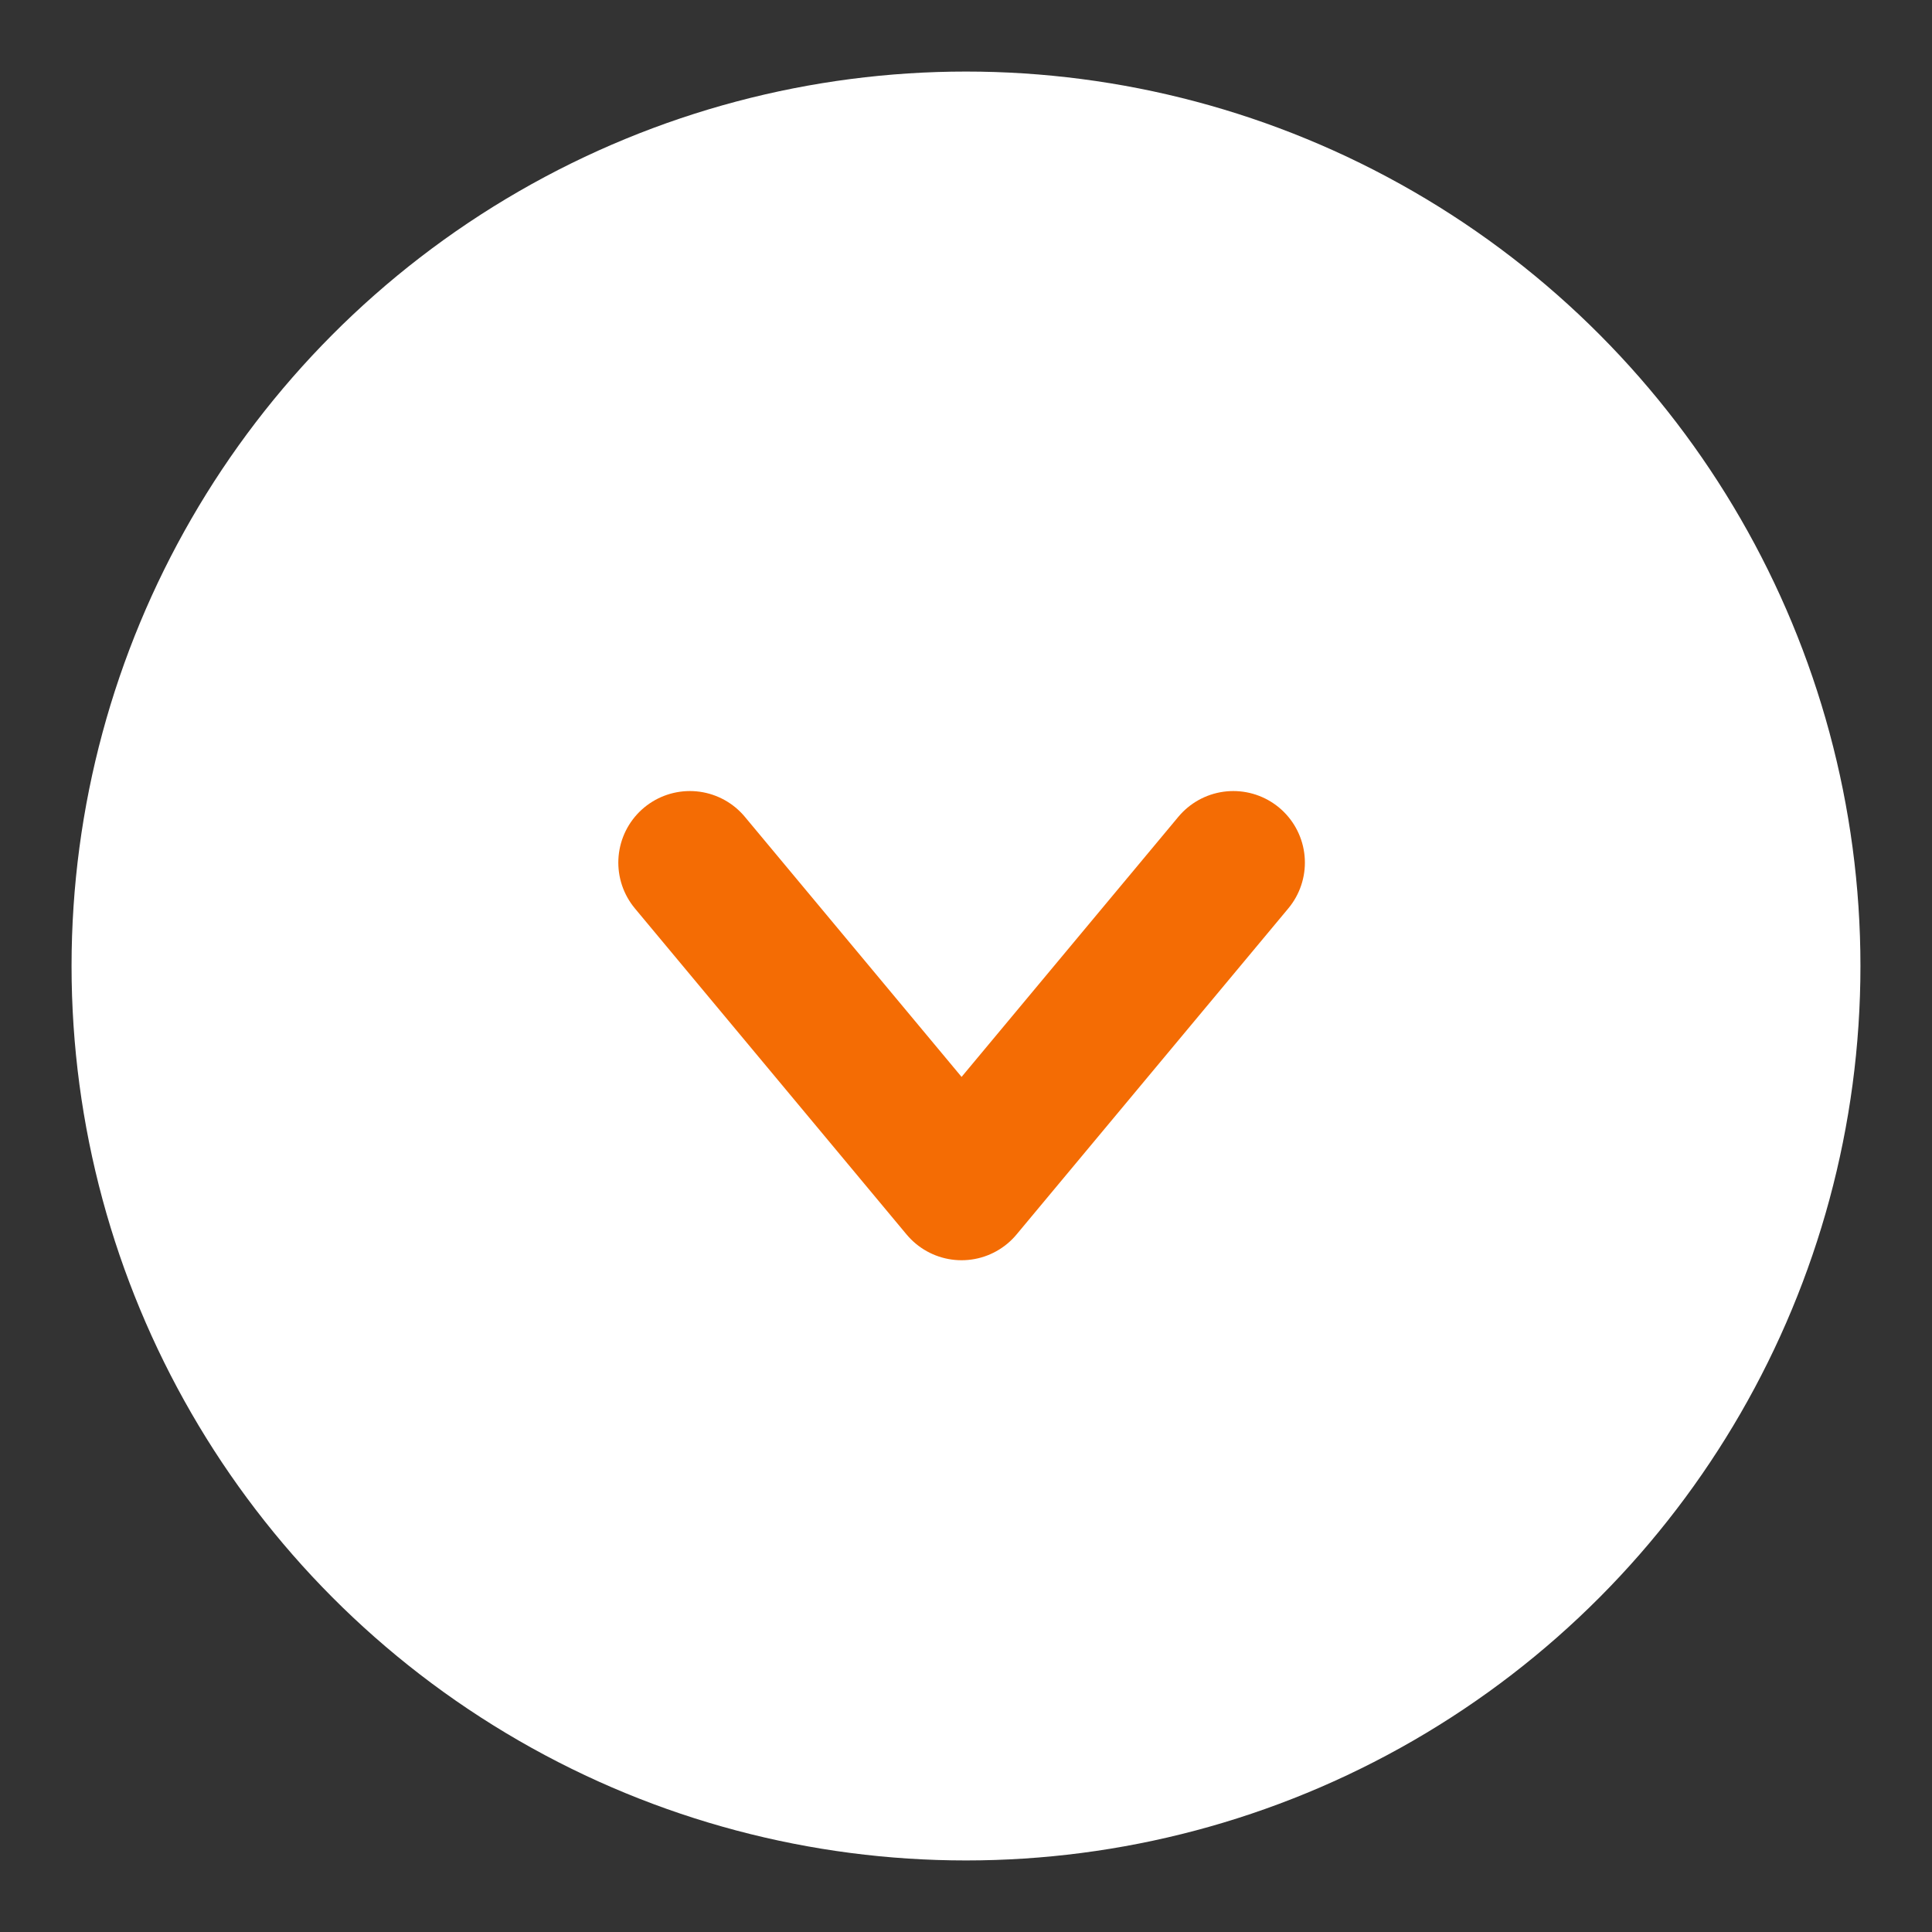
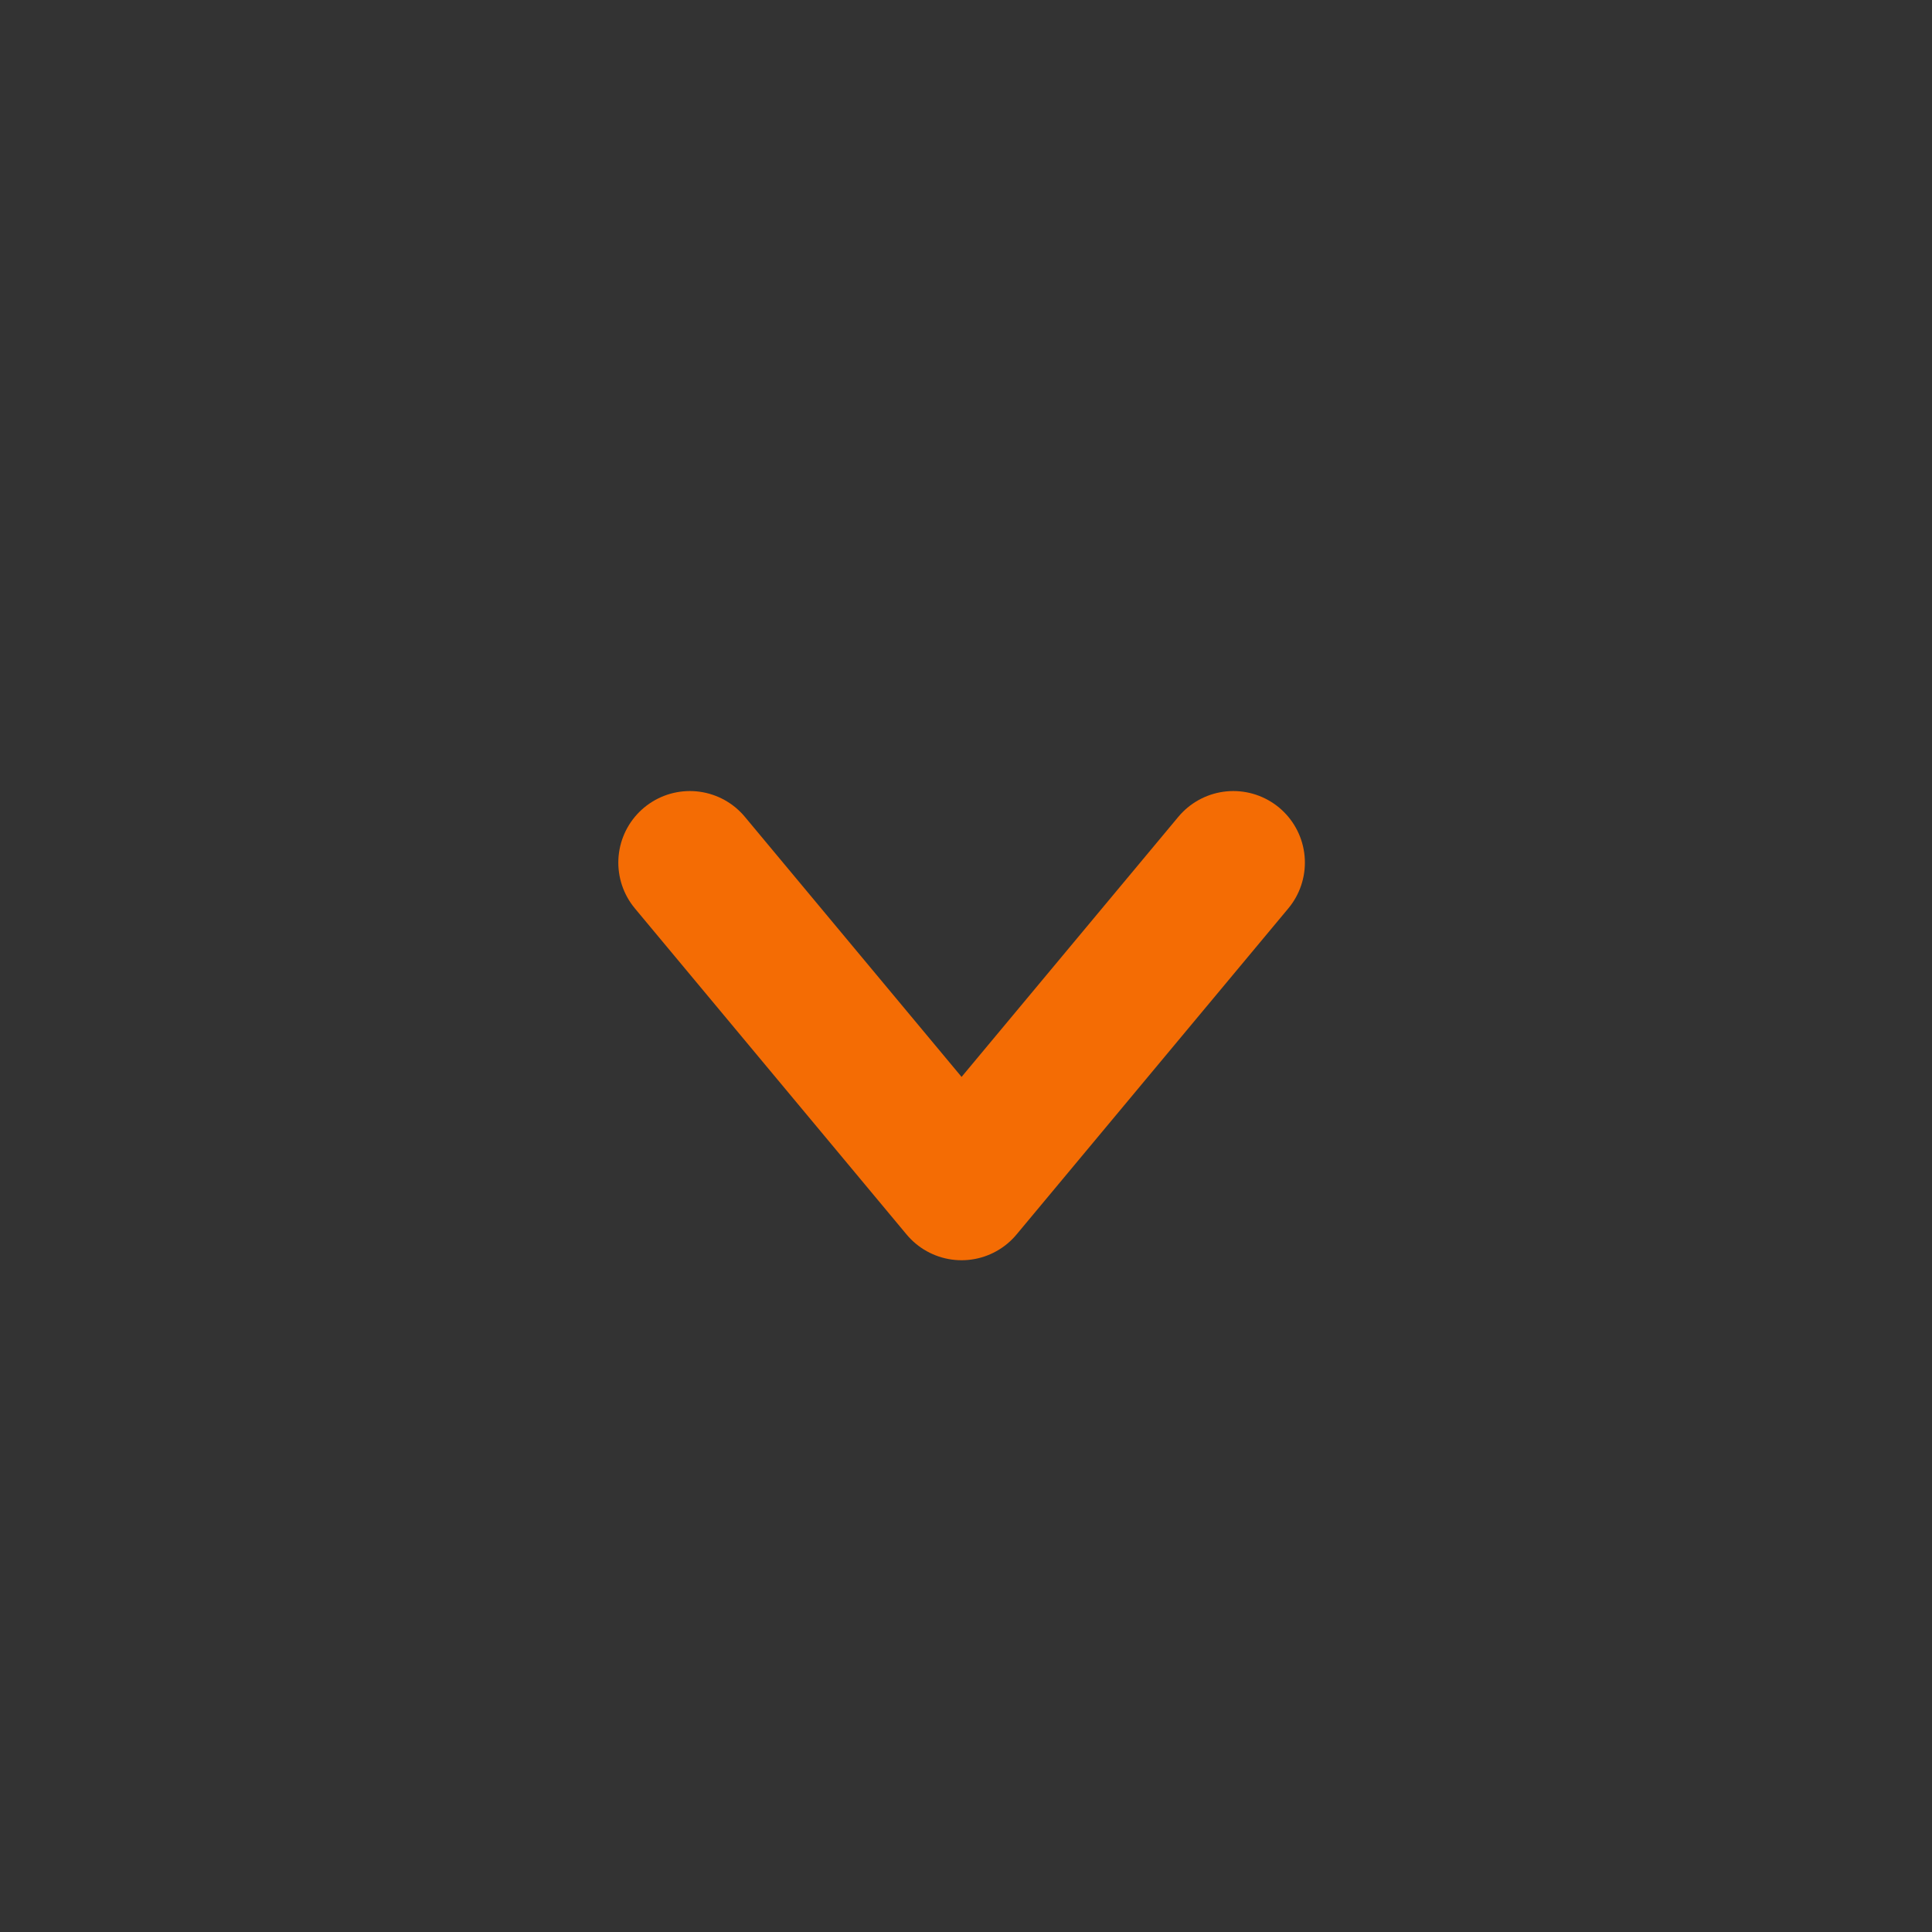
<svg xmlns="http://www.w3.org/2000/svg" width="27" height="27" viewBox="0 0 27 27" fill="none">
  <rect x="0" y="0" width="27" height="27" fill="#333333" stroke="none" />
-   <circle cx="13.5" cy="13.5" r="12.5" fill="white" />
  <path d="M9.641 12.055L13.438 16.612L17.236 12.055" stroke="#F46C04" stroke-width="2" stroke-linecap="round" stroke-linejoin="round" />
</svg>